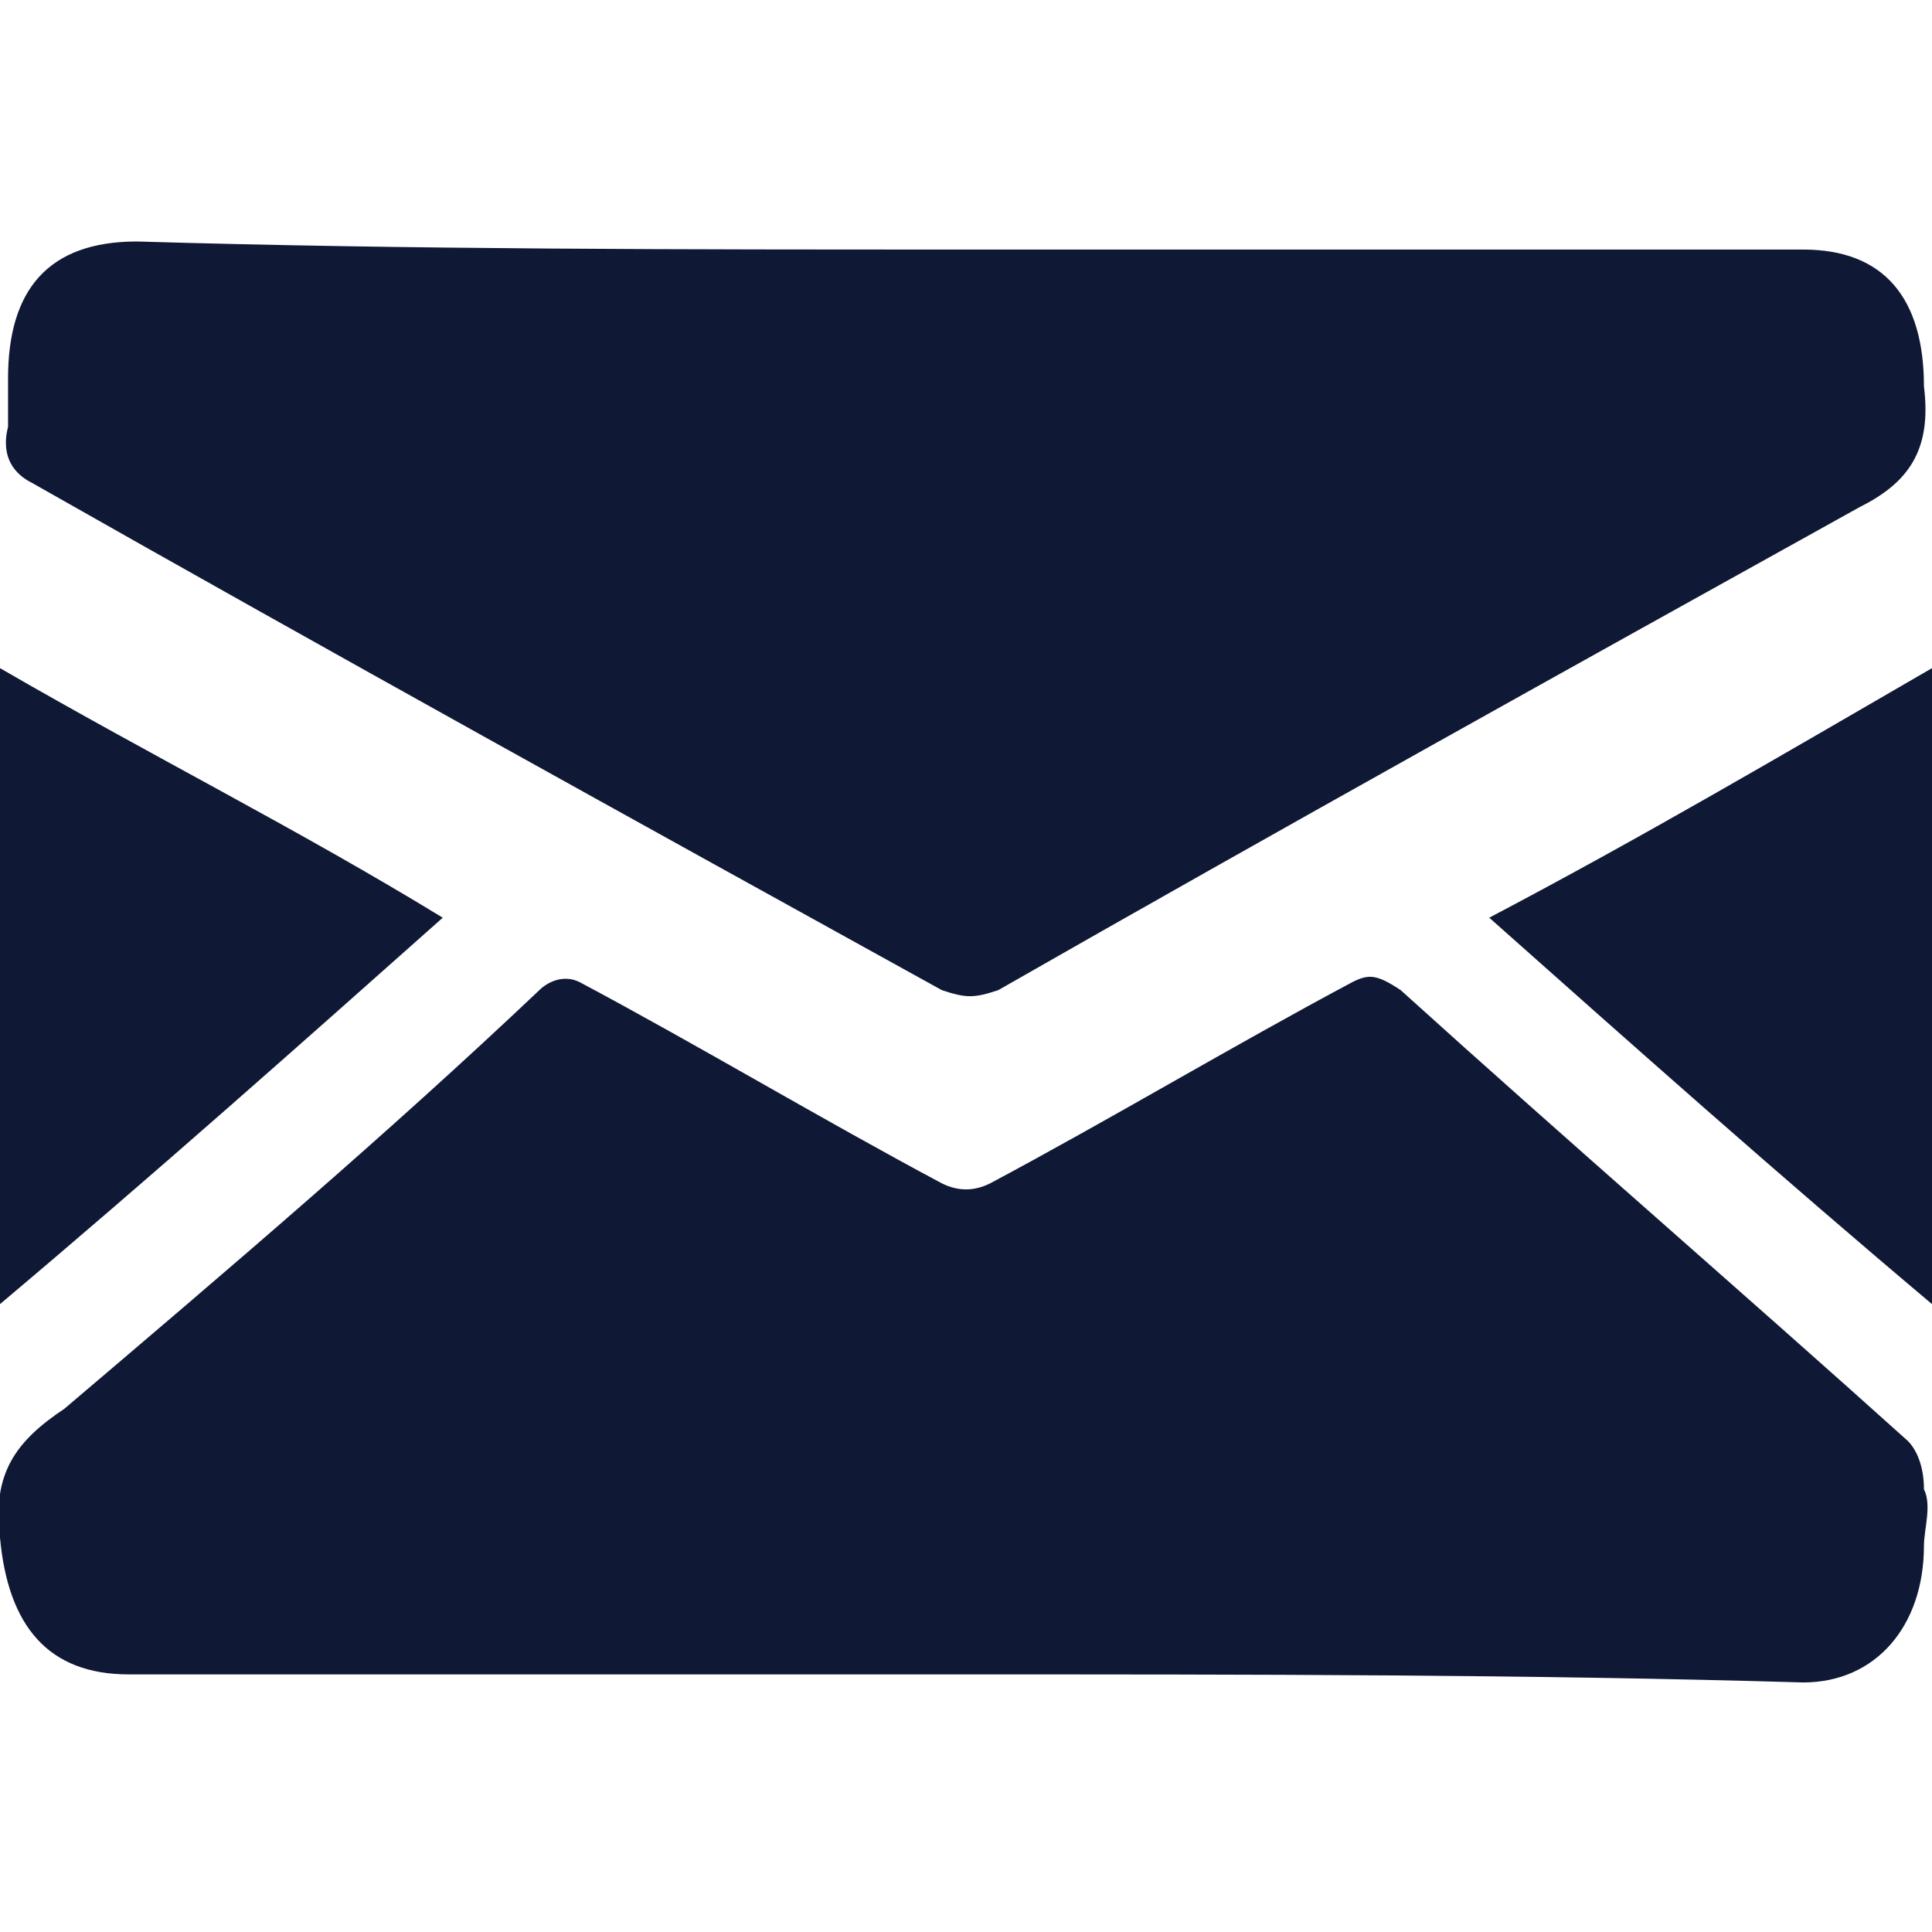
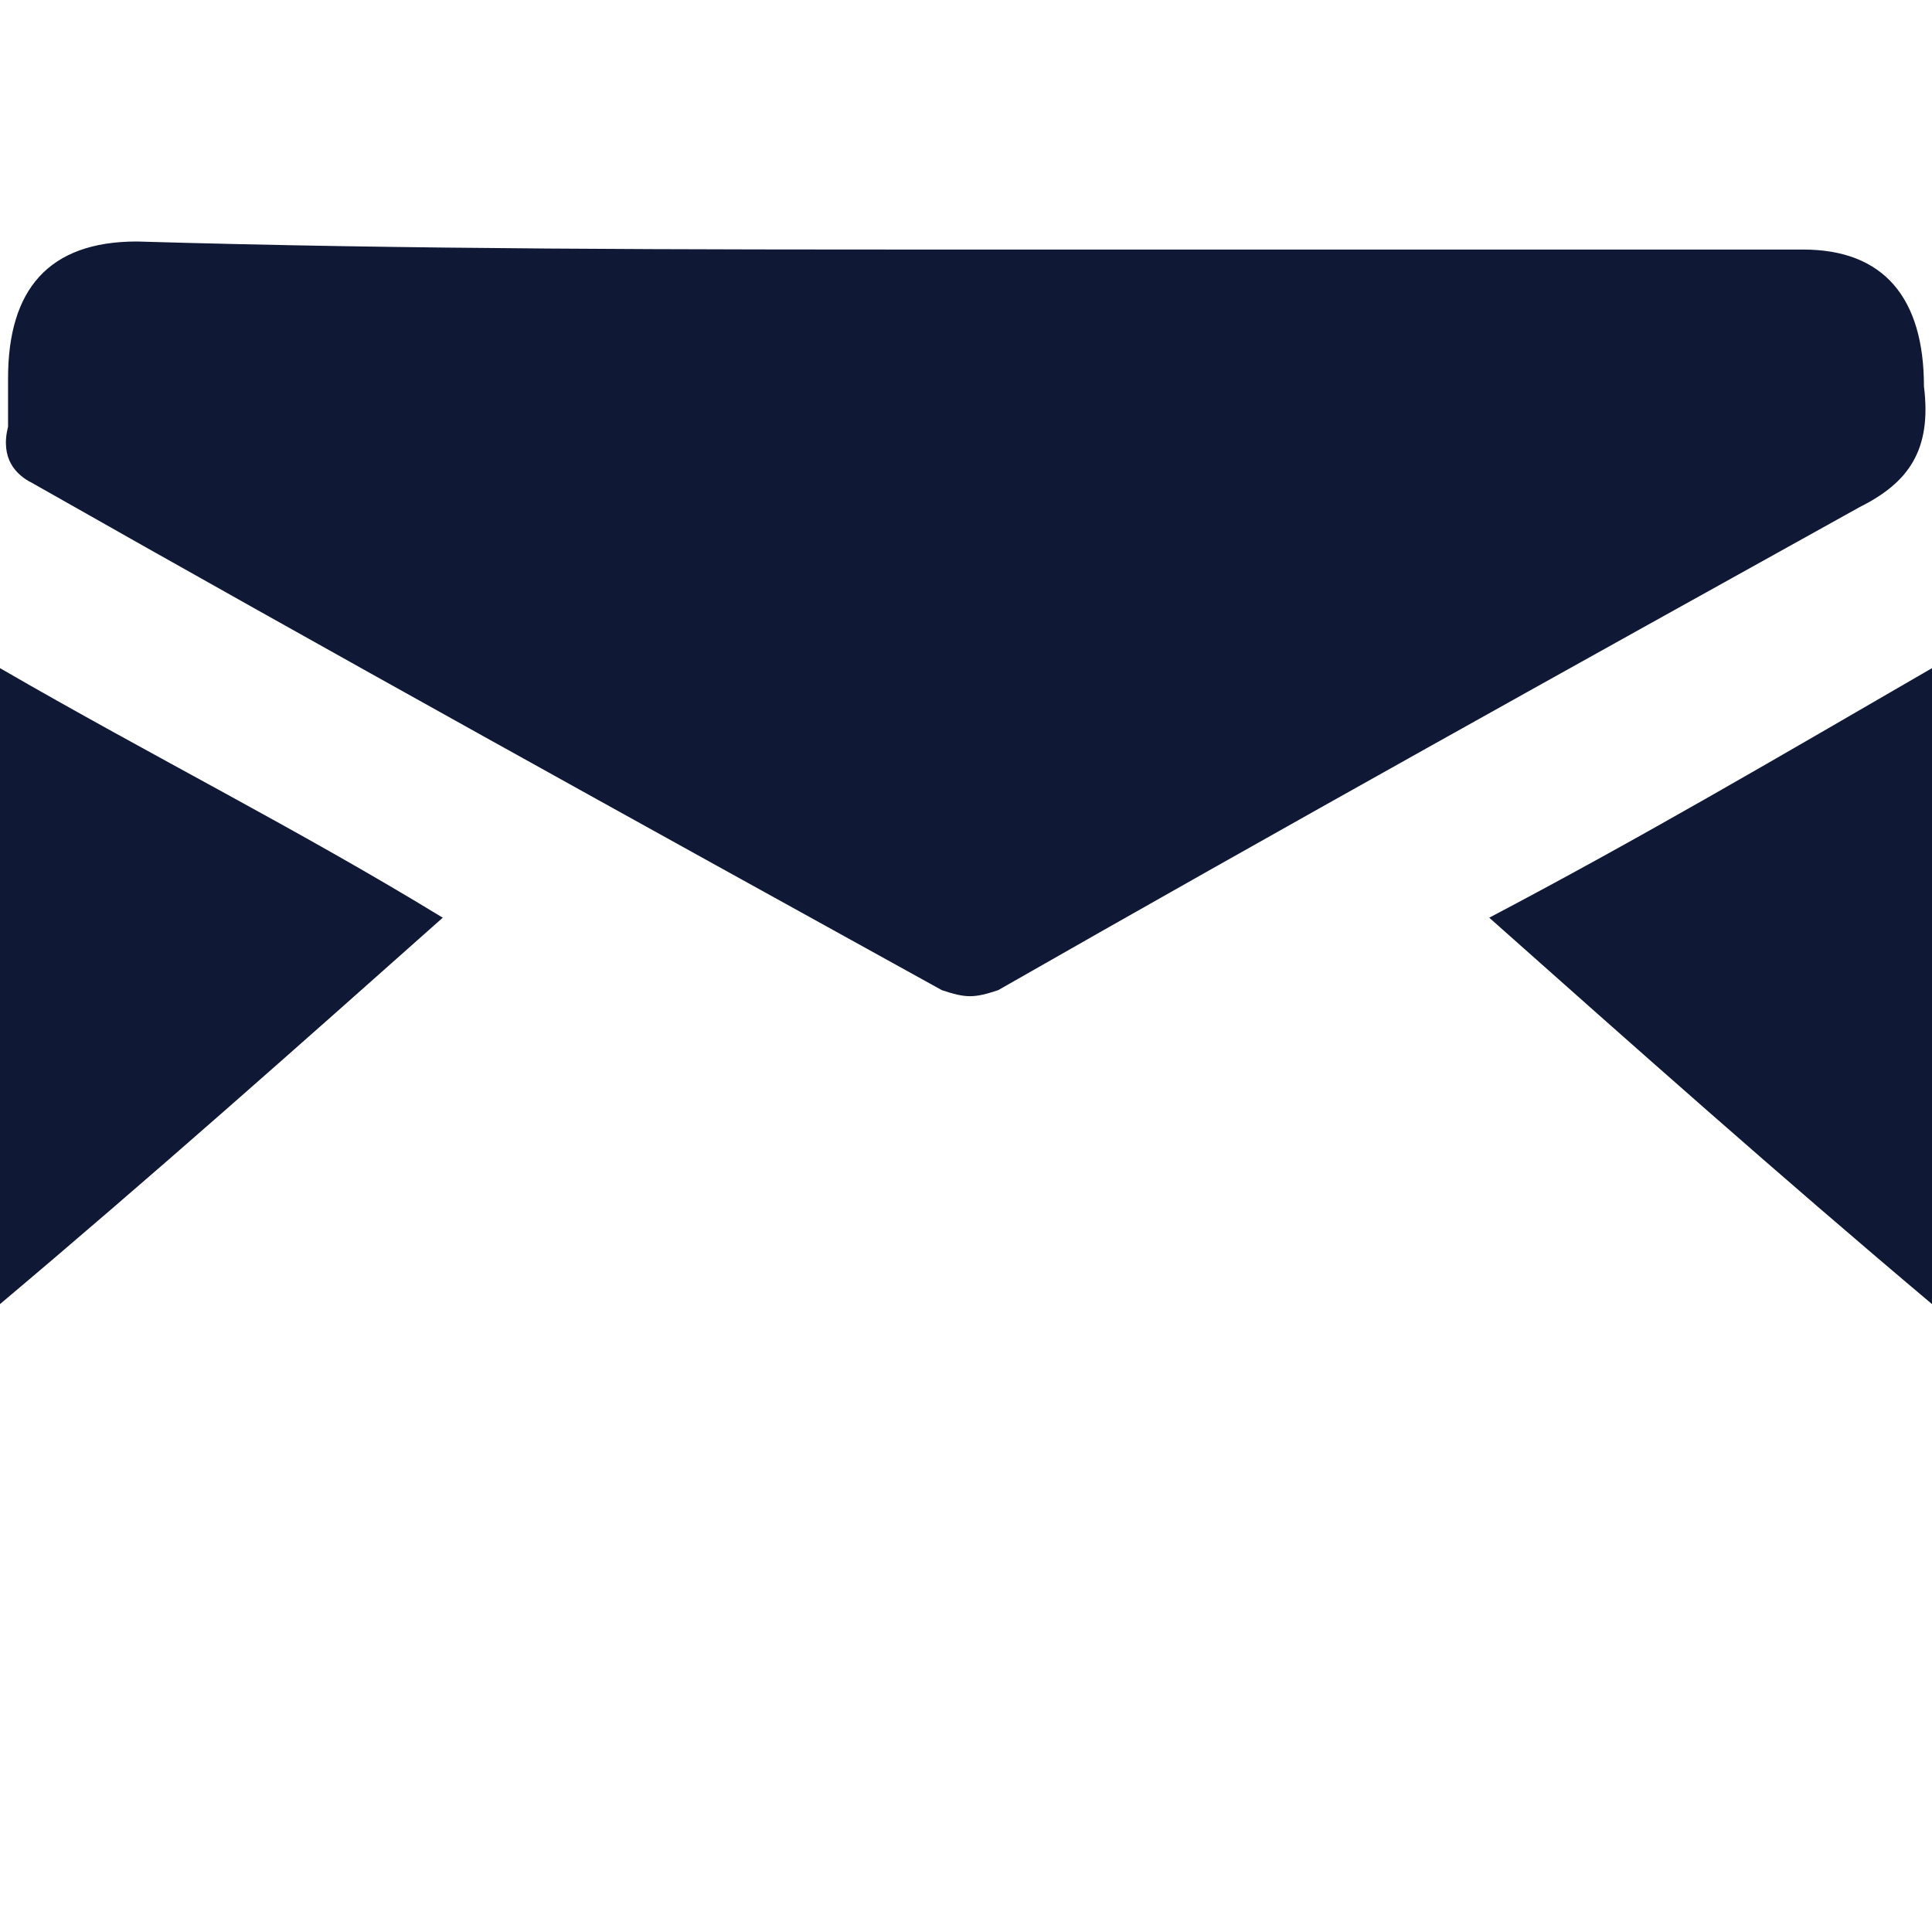
<svg xmlns="http://www.w3.org/2000/svg" width="40" height="40" version="1.1" id="圖層_1" x="0px" y="0px" viewBox="0 0 24 24" style="enable-background:new 0 0 24 24;" xml:space="preserve">
  <style type="text/css">
	.st0{fill:#0F1835;}
</style>
  <g>
    <g>
-       <path class="st0" d="M12,20.8c-3.5,0-6.9,0-10.4,0c-1,0-1.5-0.6-1.6-1.7c-0.1-0.8,0.2-1.2,0.8-1.6c2-1.7,4-3.4,5.9-5.2    c0.1-0.1,0.3-0.2,0.5-0.1c1.5,0.8,3,1.7,4.5,2.5c0.2,0.1,0.4,0.1,0.6,0c1.5-0.8,3-1.7,4.5-2.5c0.2-0.1,0.3-0.1,0.6,0.1    c2.1,1.9,4.3,3.8,6.3,5.6c0.1,0.1,0.2,0.3,0.2,0.6c0.1,0.2,0,0.5,0,0.7c0,1-0.6,1.7-1.5,1.7C19,20.8,15.5,20.8,12,20.8z" />
-     </g>
+       </g>
    <g>
      <path class="st0" d="M12,3.1c3.5,0,6.9,0,10.4,0c1,0,1.5,0.6,1.5,1.7c0.1,0.8-0.2,1.2-0.8,1.5c-3.6,2-7.2,4-10.7,6    c-0.3,0.1-0.4,0.1-0.7,0C7.9,10.2,4.1,8.1,0.4,6C0.2,5.9,0,5.7,0.1,5.3c0-0.1,0-0.3,0-0.6C0.1,3.6,0.6,3,1.7,3    C5.1,3.1,8.5,3.1,12,3.1z" />
    </g>
    <g>
      <path class="st0" d="M5.5,11.4C3.7,13,1.9,14.6,0,16.2c0-2.6,0-5.2,0-7.9C1.9,9.4,3.7,10.3,5.5,11.4z" />
    </g>
    <g>
      <path class="st0" d="M18.5,11.4c1.9-1,3.6-2,5.5-3.1c0,2.6,0,5.2,0,7.9C22.1,14.6,20.3,13,18.5,11.4z" />
    </g>
  </g>
</svg>